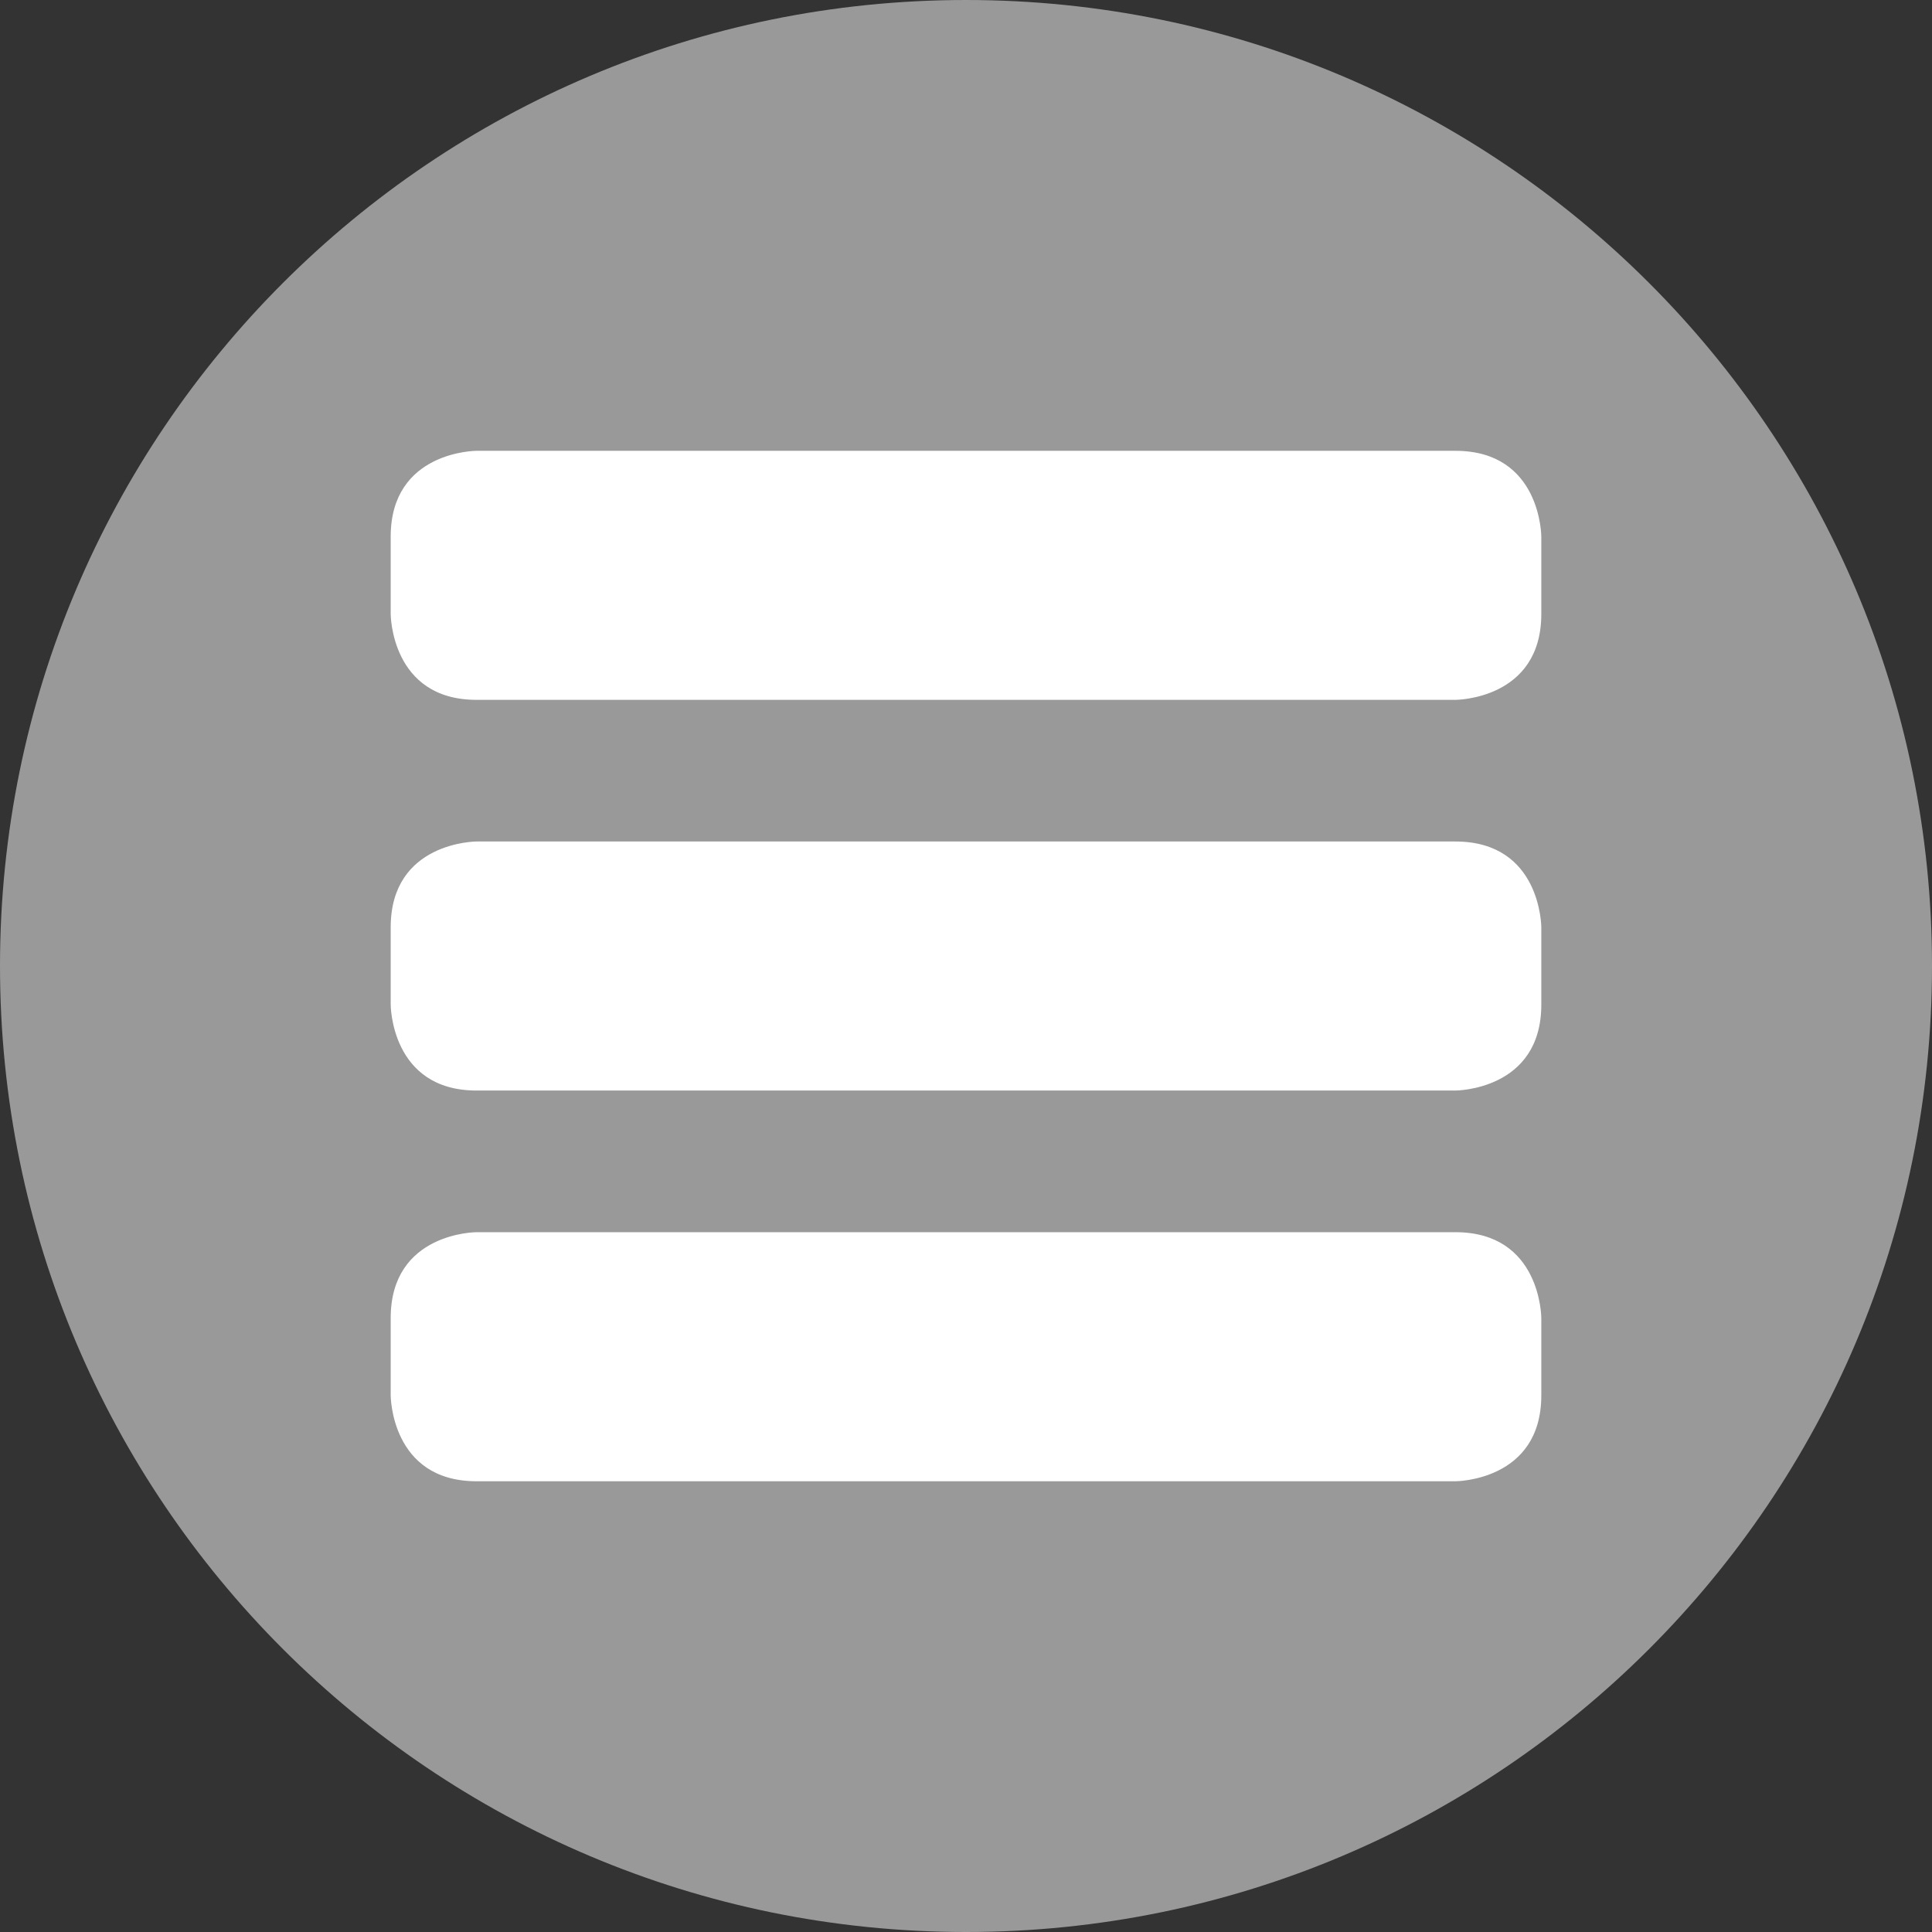
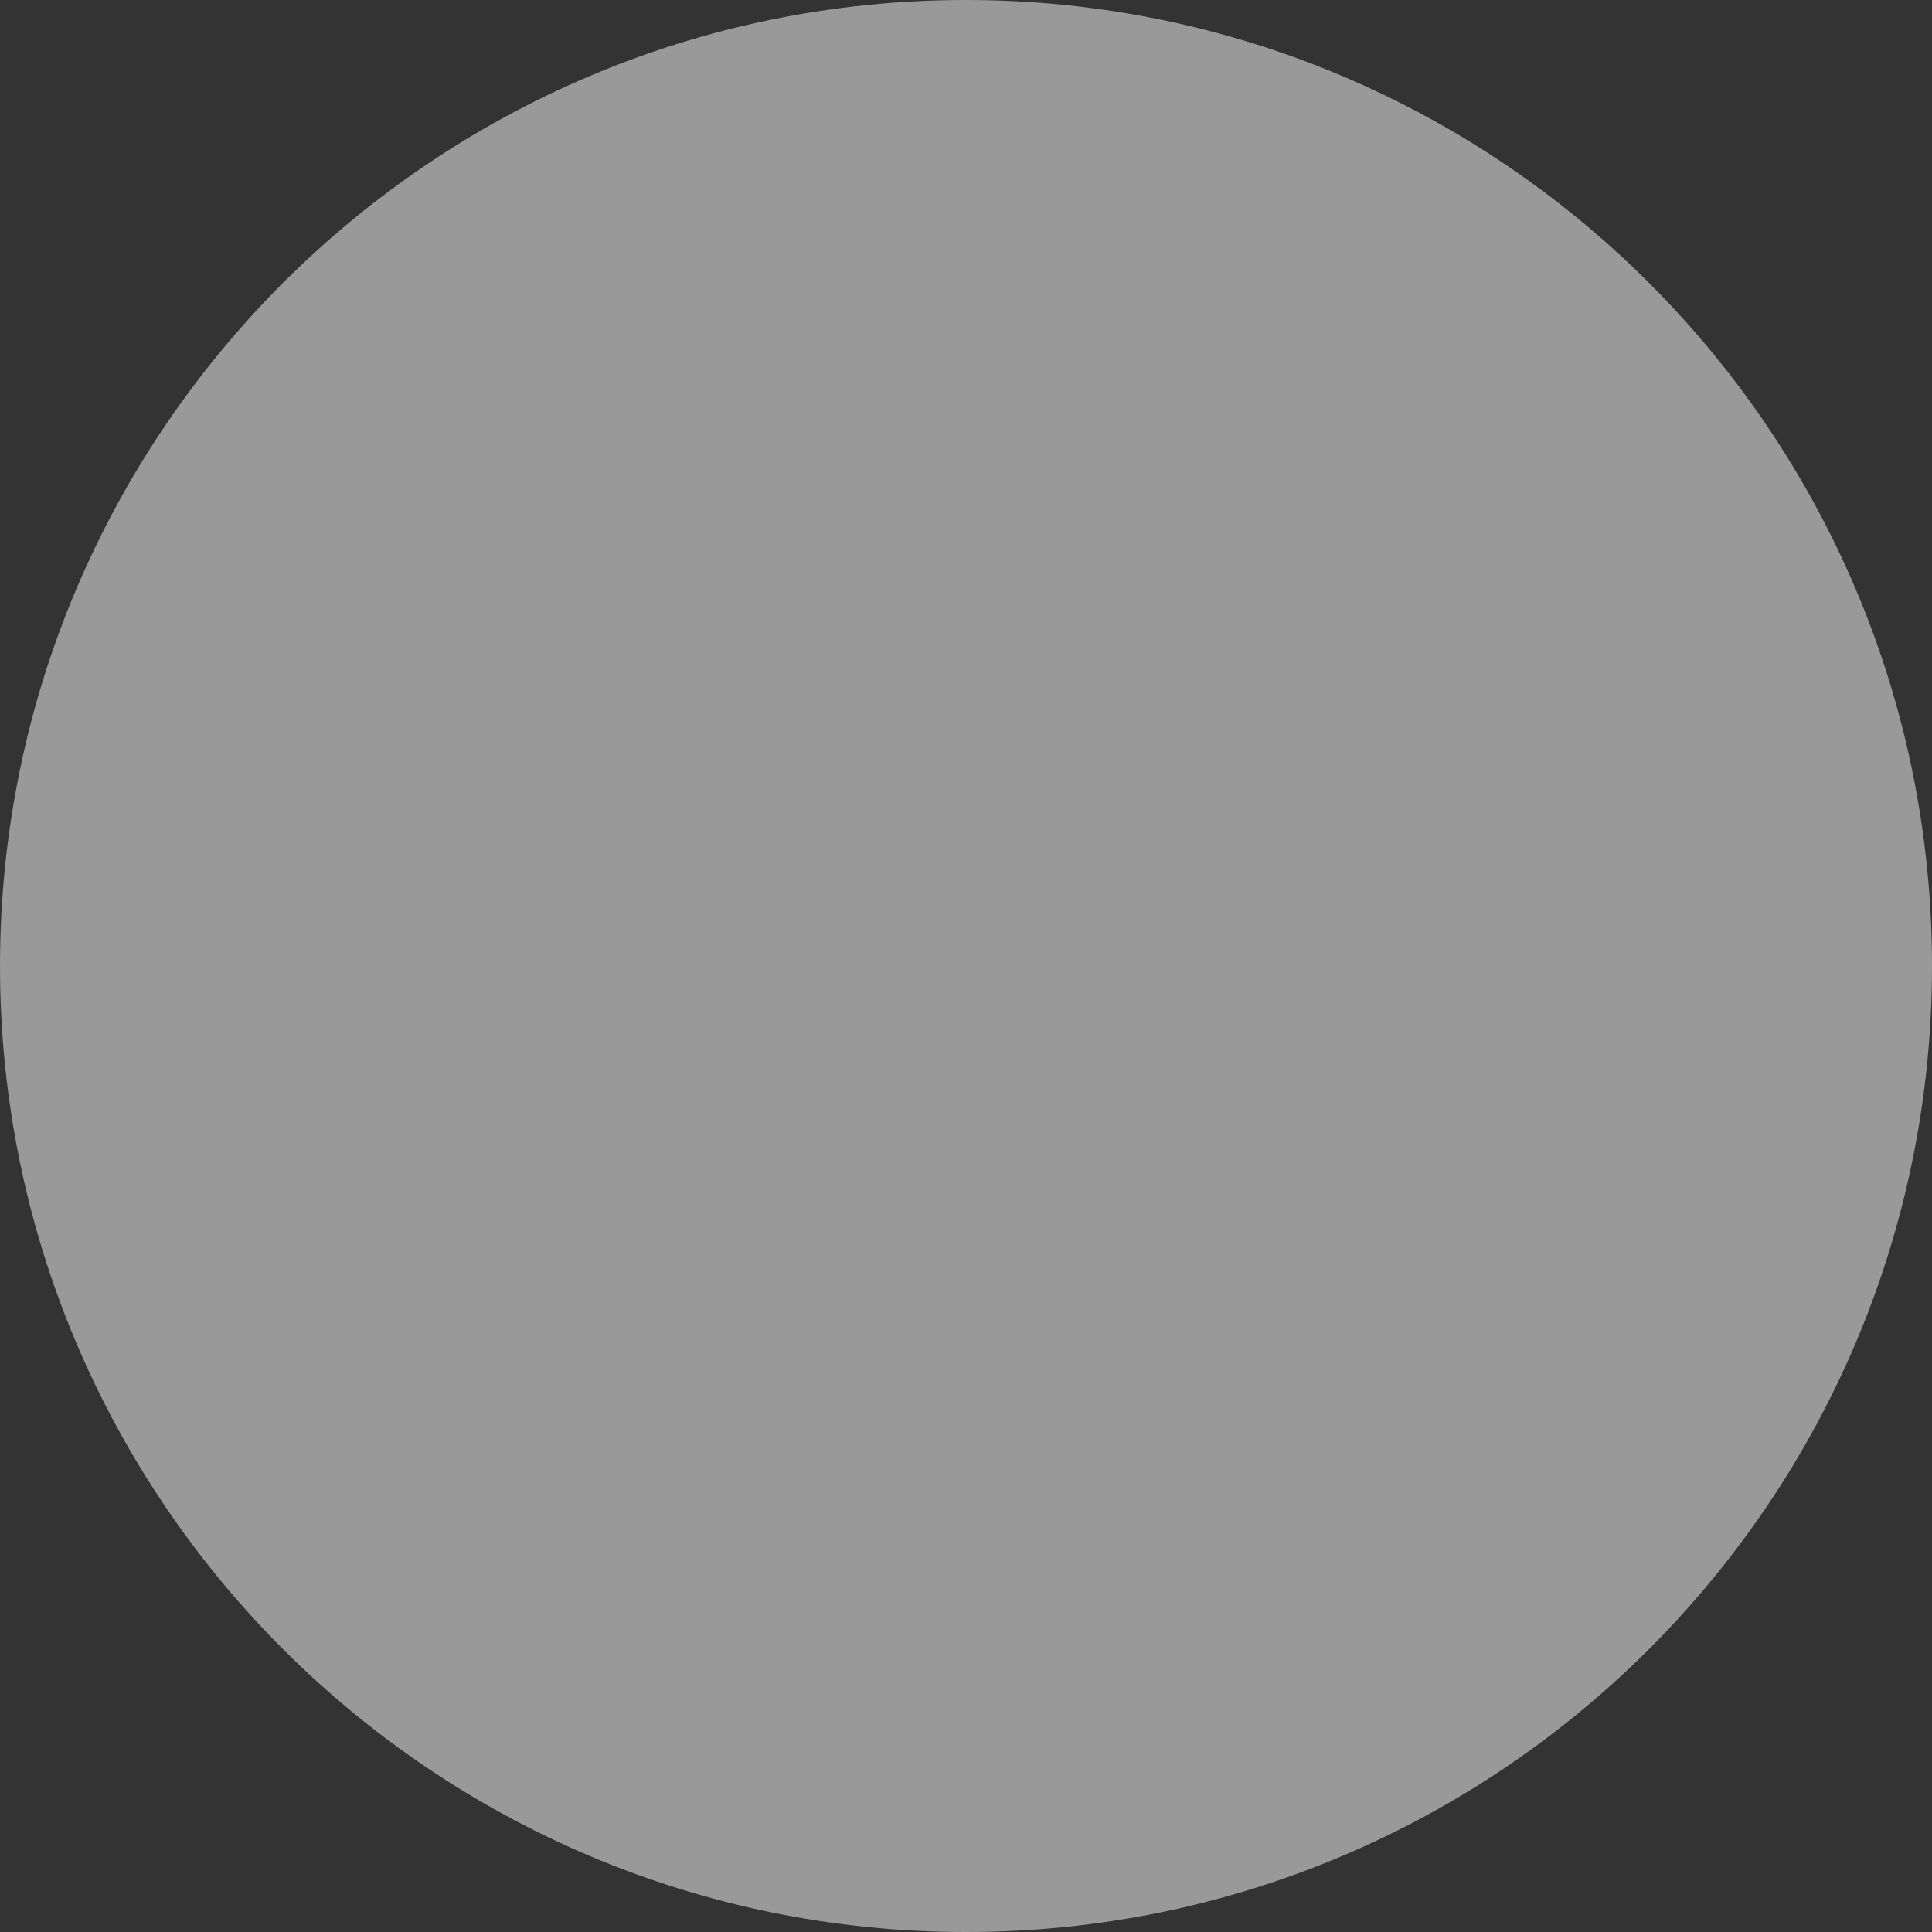
<svg xmlns="http://www.w3.org/2000/svg" version="1.1" id="Ebene_1" x="0px" y="0px" width="50px" height="50px" viewBox="0 0 50 50" enable-background="new 0 0 50 50" xml:space="preserve">
  <rect x="0" y="0" width="50" height="50" fill="#333333" stroke="none" />
  <path fill="#999" d="M25,50c13.807,0,25-11.193,25-25C50,11.193,38.807,0,25,0C11.193,0,0,11.193,0,25C0,38.807,11.193,50,25,50" />
-   <path fill="#FFFFFF" d="M12.333,31.889c0,0-2.222,0-2.222,2.223v2c0,0,0,2.223,2.222,2.223h25.333c0,0,2.223,0,2.223-2.223v-2  c0,0,0-2.223-2.223-2.223H12.333z" />
-   <path fill="#FFFFFF" d="M12.333,11.667c0,0-2.222,0-2.222,2.222v2c0,0,0,2.223,2.222,2.223h25.333c0,0,2.223,0,2.223-2.223v-2  c0,0,0-2.222-2.223-2.222H12.333z" />
-   <path fill="#FFFFFF" d="M12.333,21.778c0,0-2.222,0-2.222,2.222v2c0,0,0,2.223,2.222,2.223h25.333c0,0,2.223,0,2.223-2.223v-2  c0,0,0-2.222-2.223-2.222H12.333z" />
</svg>